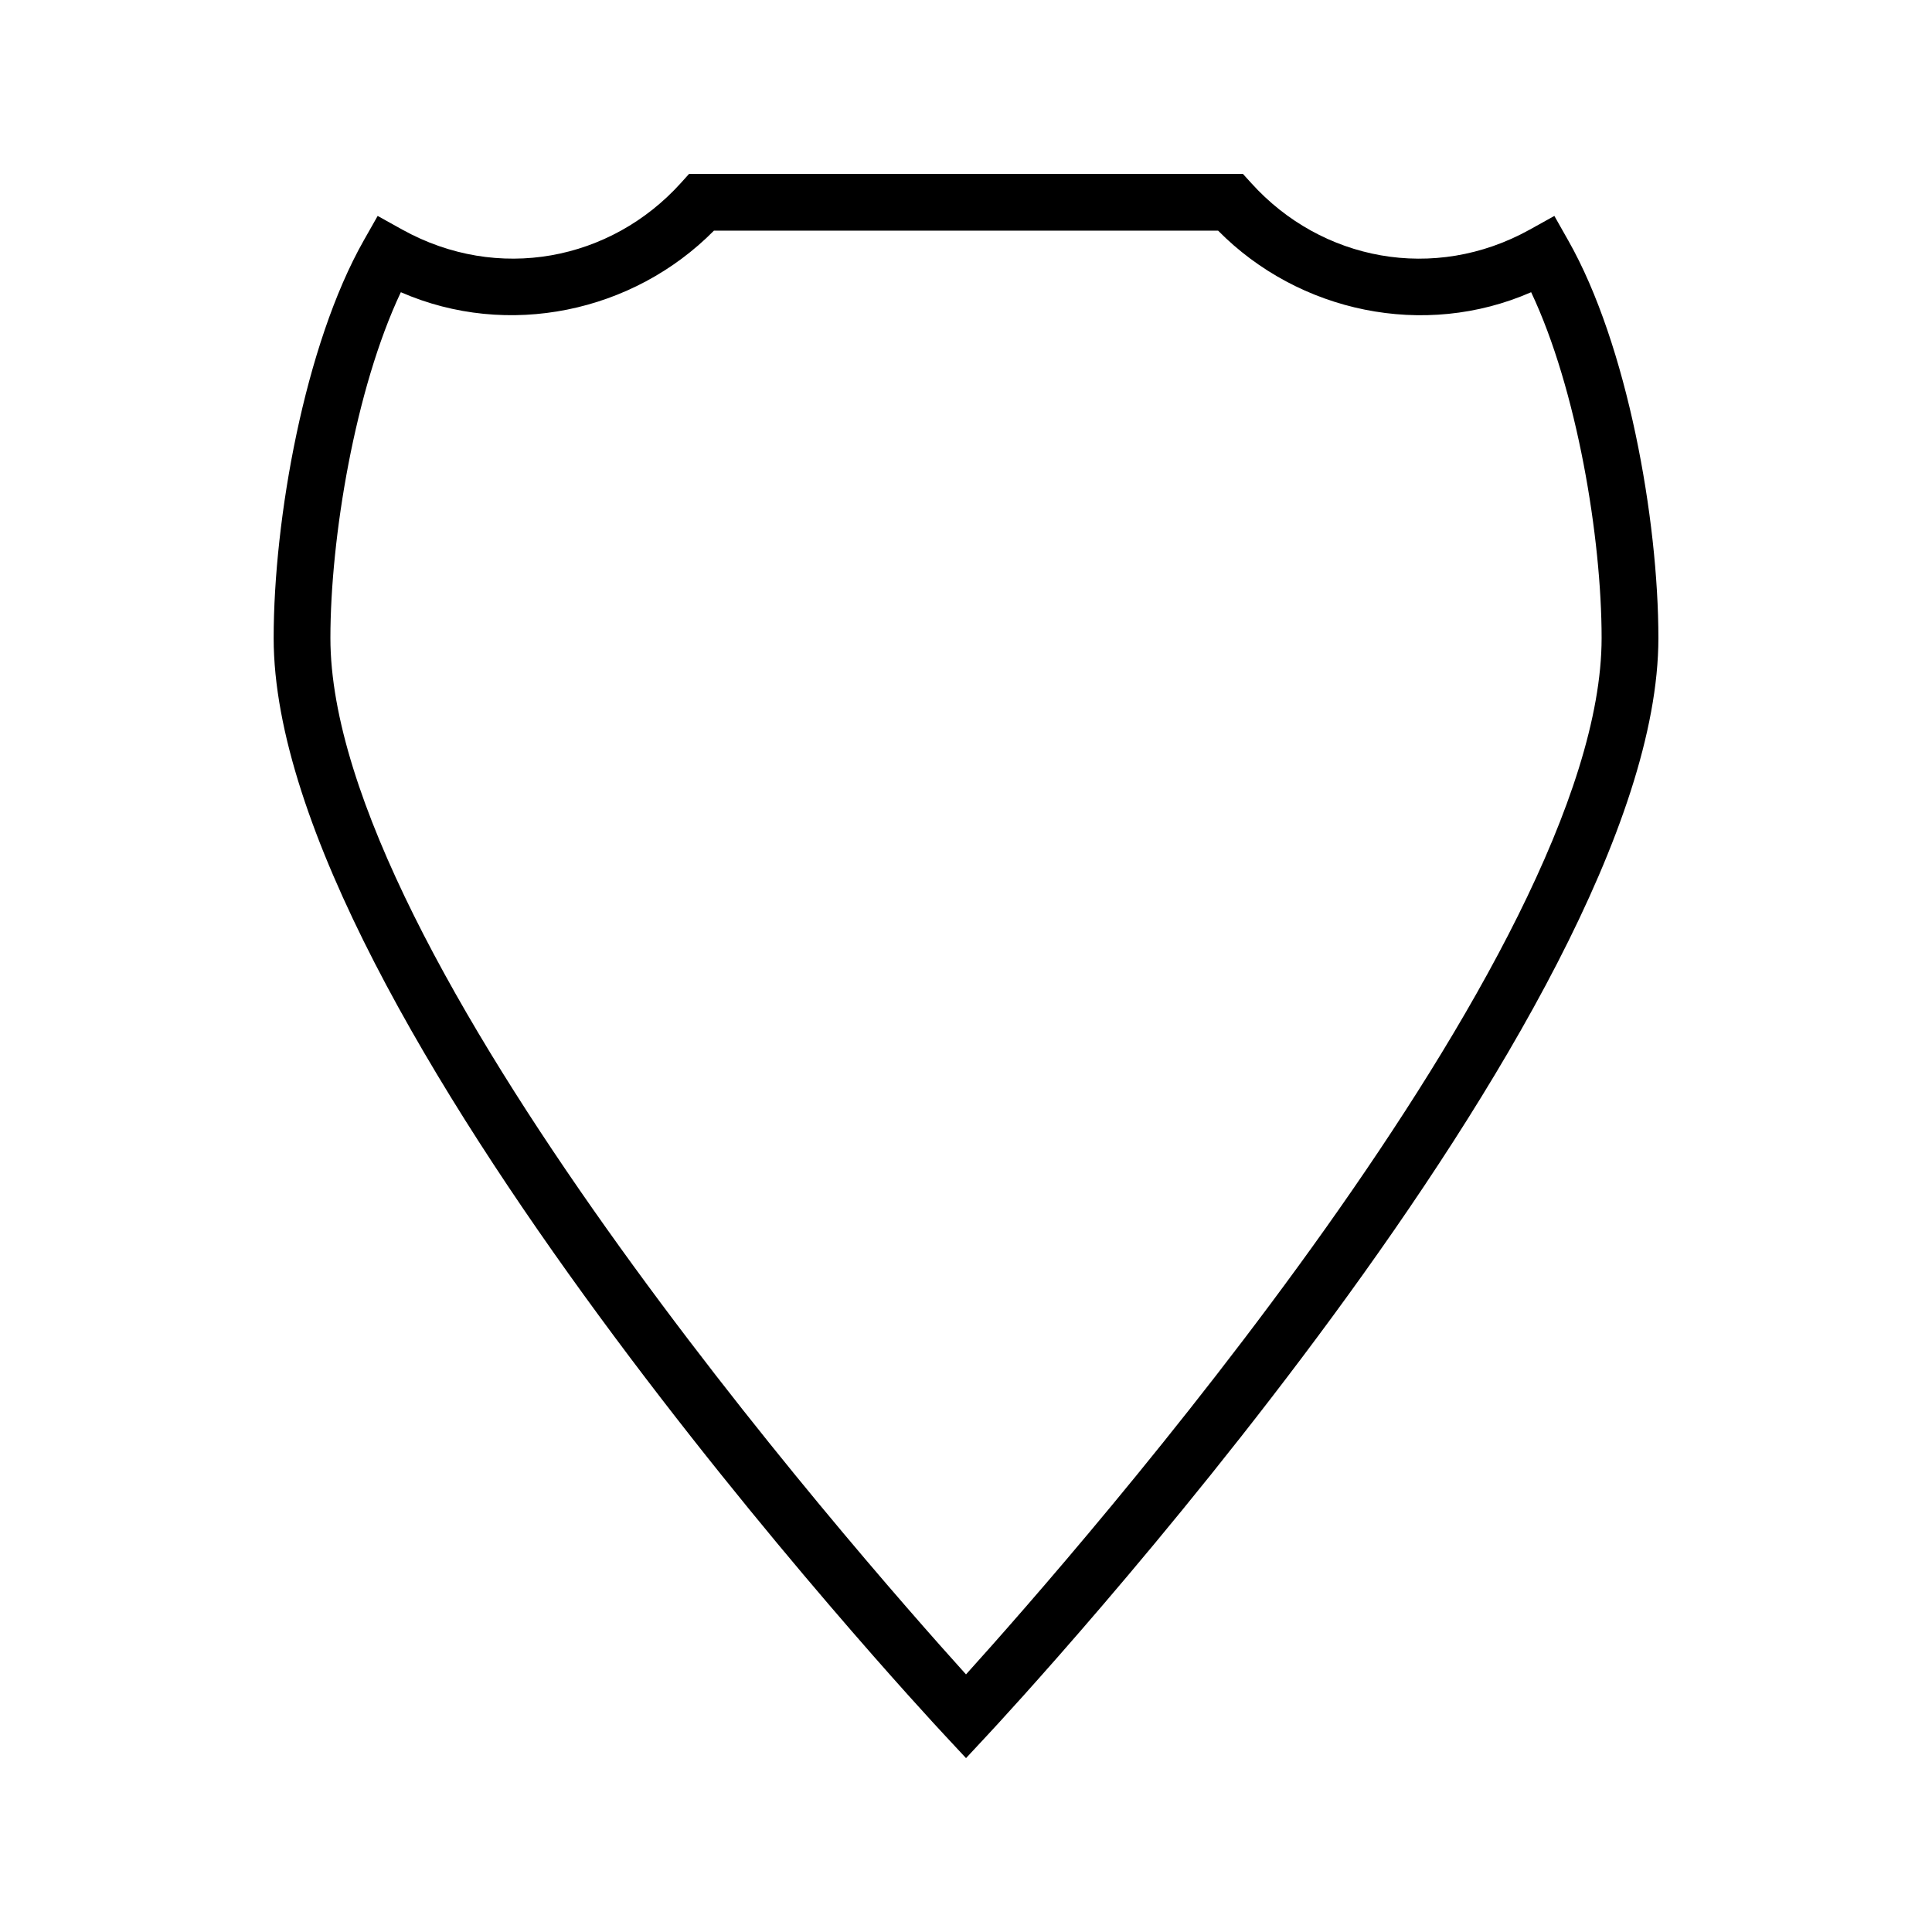
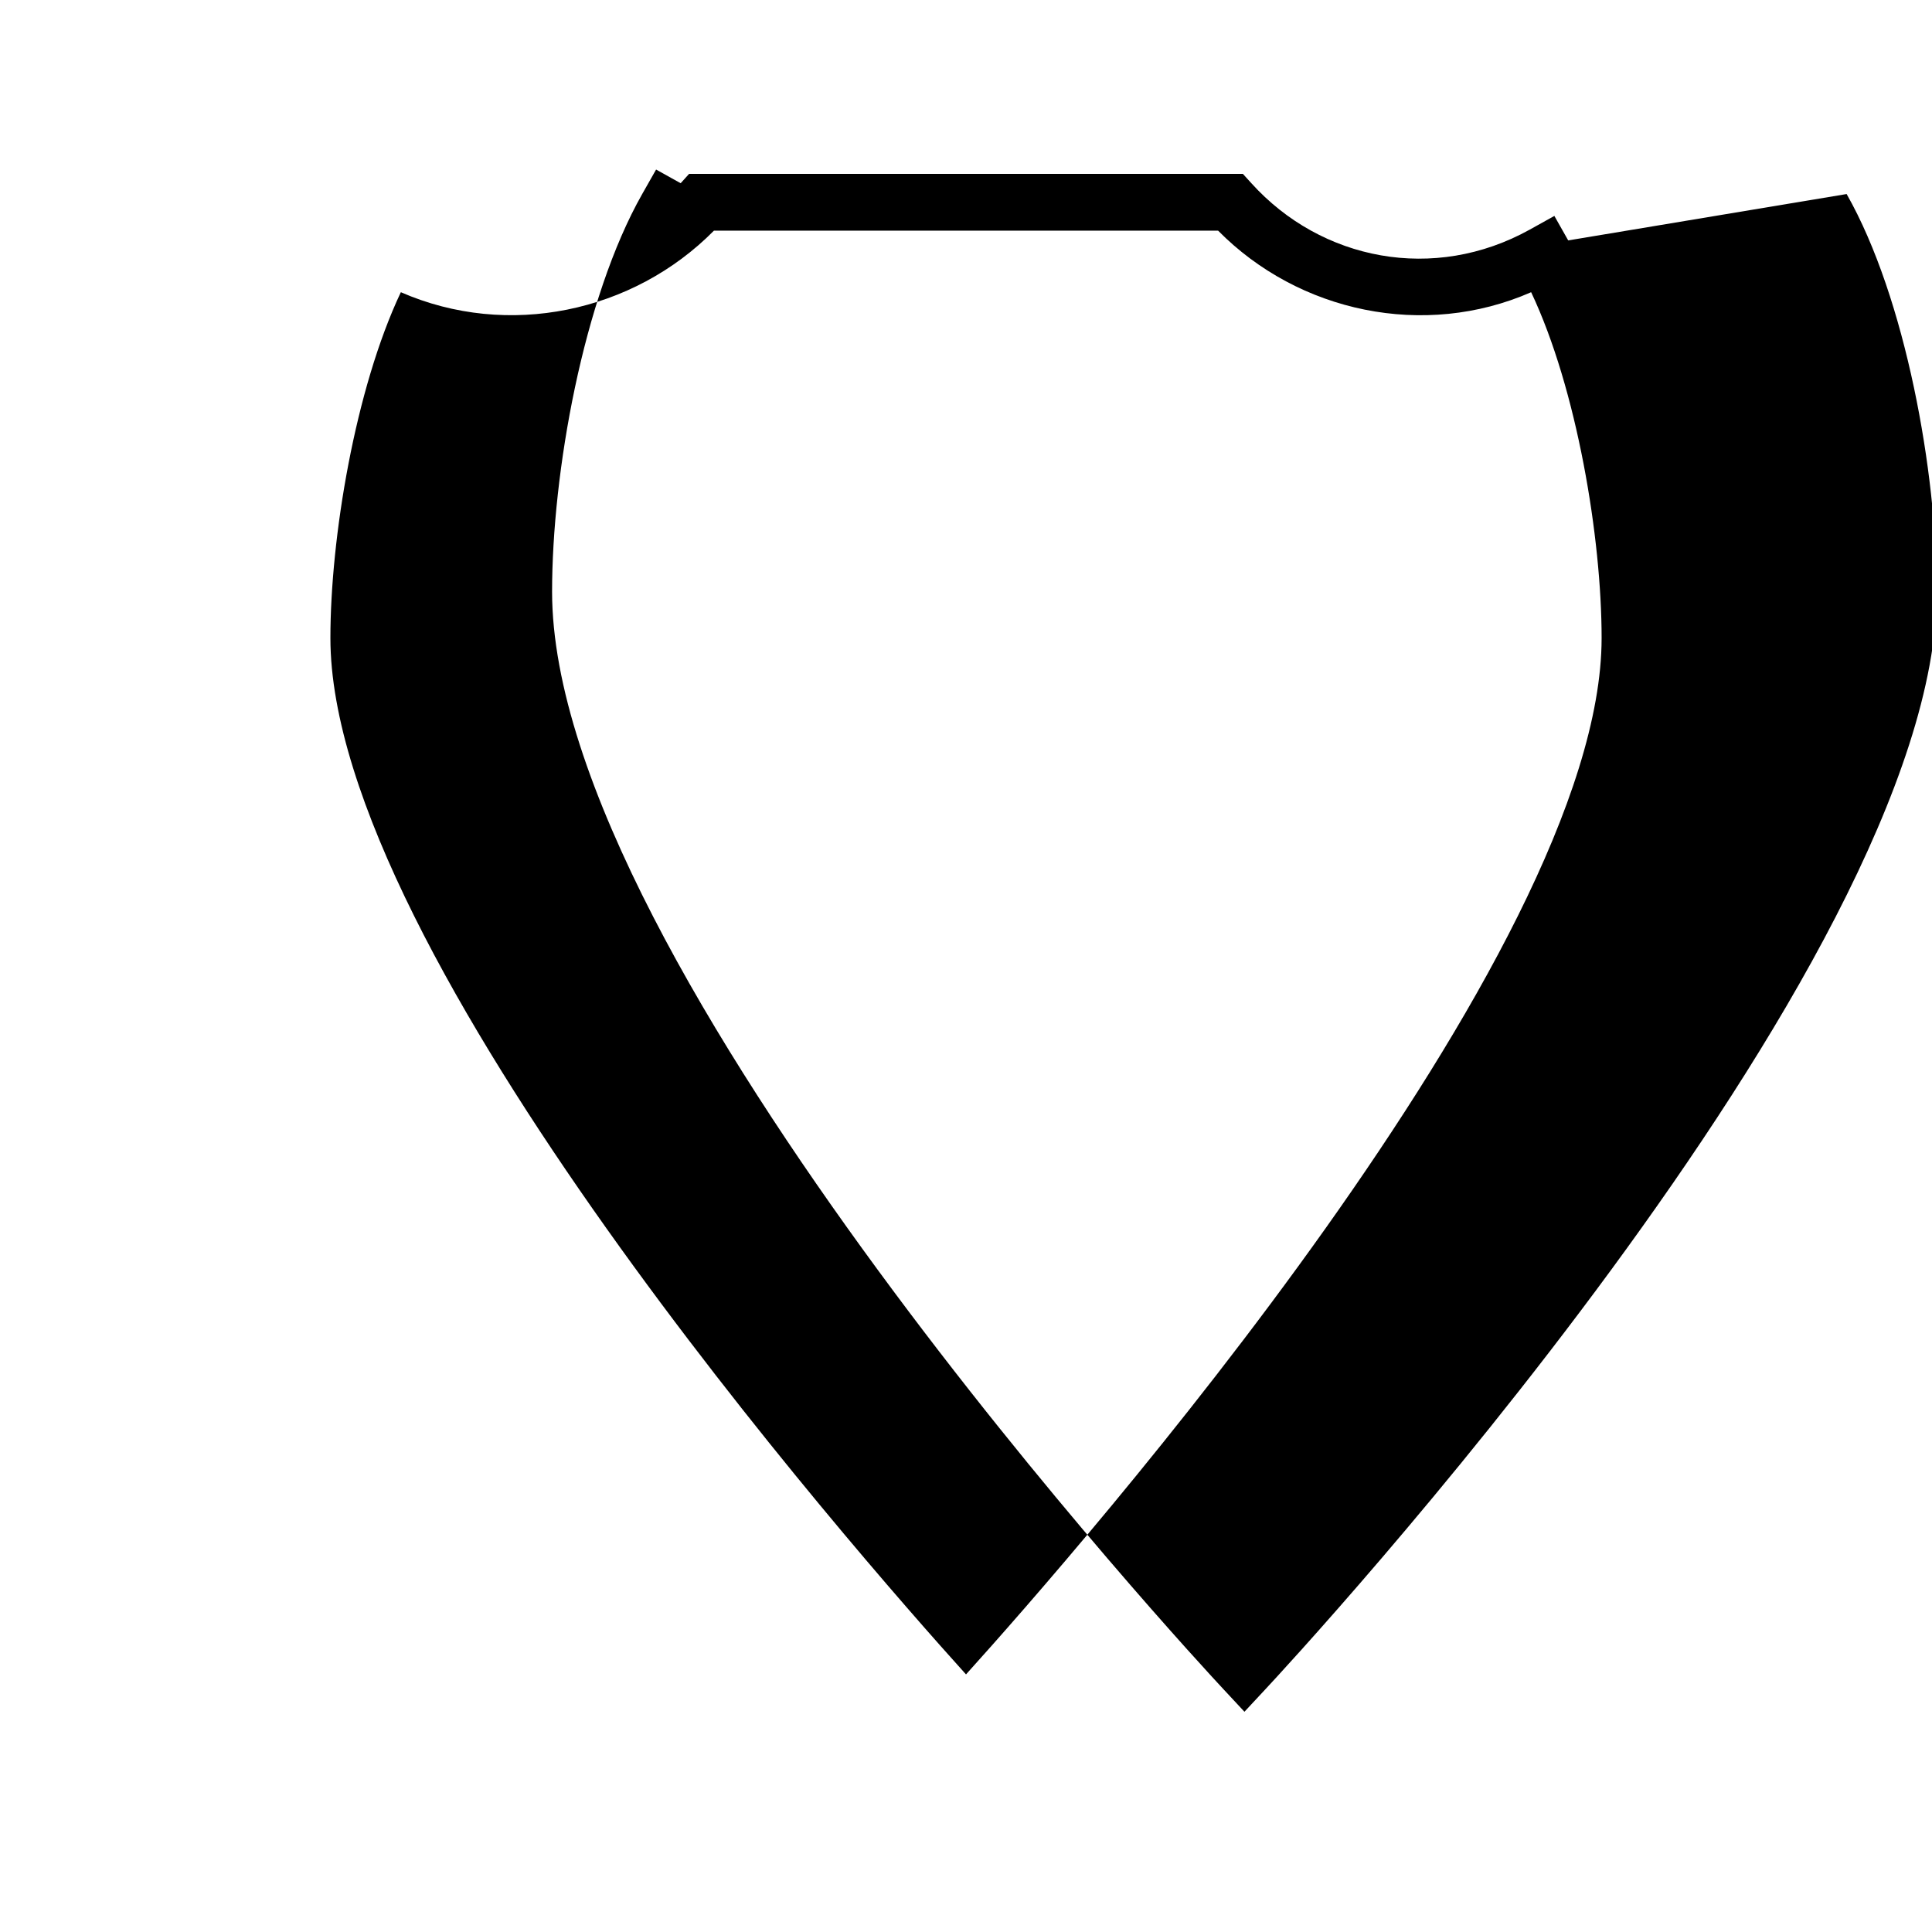
<svg xmlns="http://www.w3.org/2000/svg" fill="#000000" width="800px" height="800px" version="1.1" viewBox="144 144 512 512">
-   <path d="m559.59 207.71-3.668-6.488-6.512 3.621c-25.348 14.082-55.25 8.215-73.785-12.289l-2.25-2.477h-146.76l-2.234 2.477c-18.551 20.516-48.43 26.355-73.785 12.289l-6.512-3.621-3.68 6.488c-15.68 27.648-23.883 73.938-23.883 105.38 0 99.004 170.71 283.14 177.98 290.92l5.504 5.91 5.504-5.91c7.269-7.781 177.98-191.91 177.98-290.92 0-31.438-8.203-77.738-23.898-105.38zm-159.59 380.02c-29.613-32.801-168.44-191.01-168.44-274.64 0-26.465 6.519-65.957 18.668-91.652 28.367 12.395 61.574 5.336 82.973-16.312h133.61c21.363 21.645 54.605 28.734 82.957 16.312 12.164 25.695 18.676 65.18 18.676 91.652-0.008 83.605-138.83 241.84-168.44 274.64z" />
+   <path d="m559.59 207.71-3.668-6.488-6.512 3.621c-25.348 14.082-55.25 8.215-73.785-12.289l-2.25-2.477h-146.76l-2.234 2.477l-6.512-3.621-3.68 6.488c-15.68 27.648-23.883 73.938-23.883 105.38 0 99.004 170.71 283.14 177.98 290.92l5.504 5.91 5.504-5.91c7.269-7.781 177.98-191.91 177.98-290.92 0-31.438-8.203-77.738-23.898-105.38zm-159.59 380.02c-29.613-32.801-168.44-191.01-168.44-274.64 0-26.465 6.519-65.957 18.668-91.652 28.367 12.395 61.574 5.336 82.973-16.312h133.61c21.363 21.645 54.605 28.734 82.957 16.312 12.164 25.695 18.676 65.18 18.676 91.652-0.008 83.605-138.83 241.84-168.44 274.64z" />
</svg>